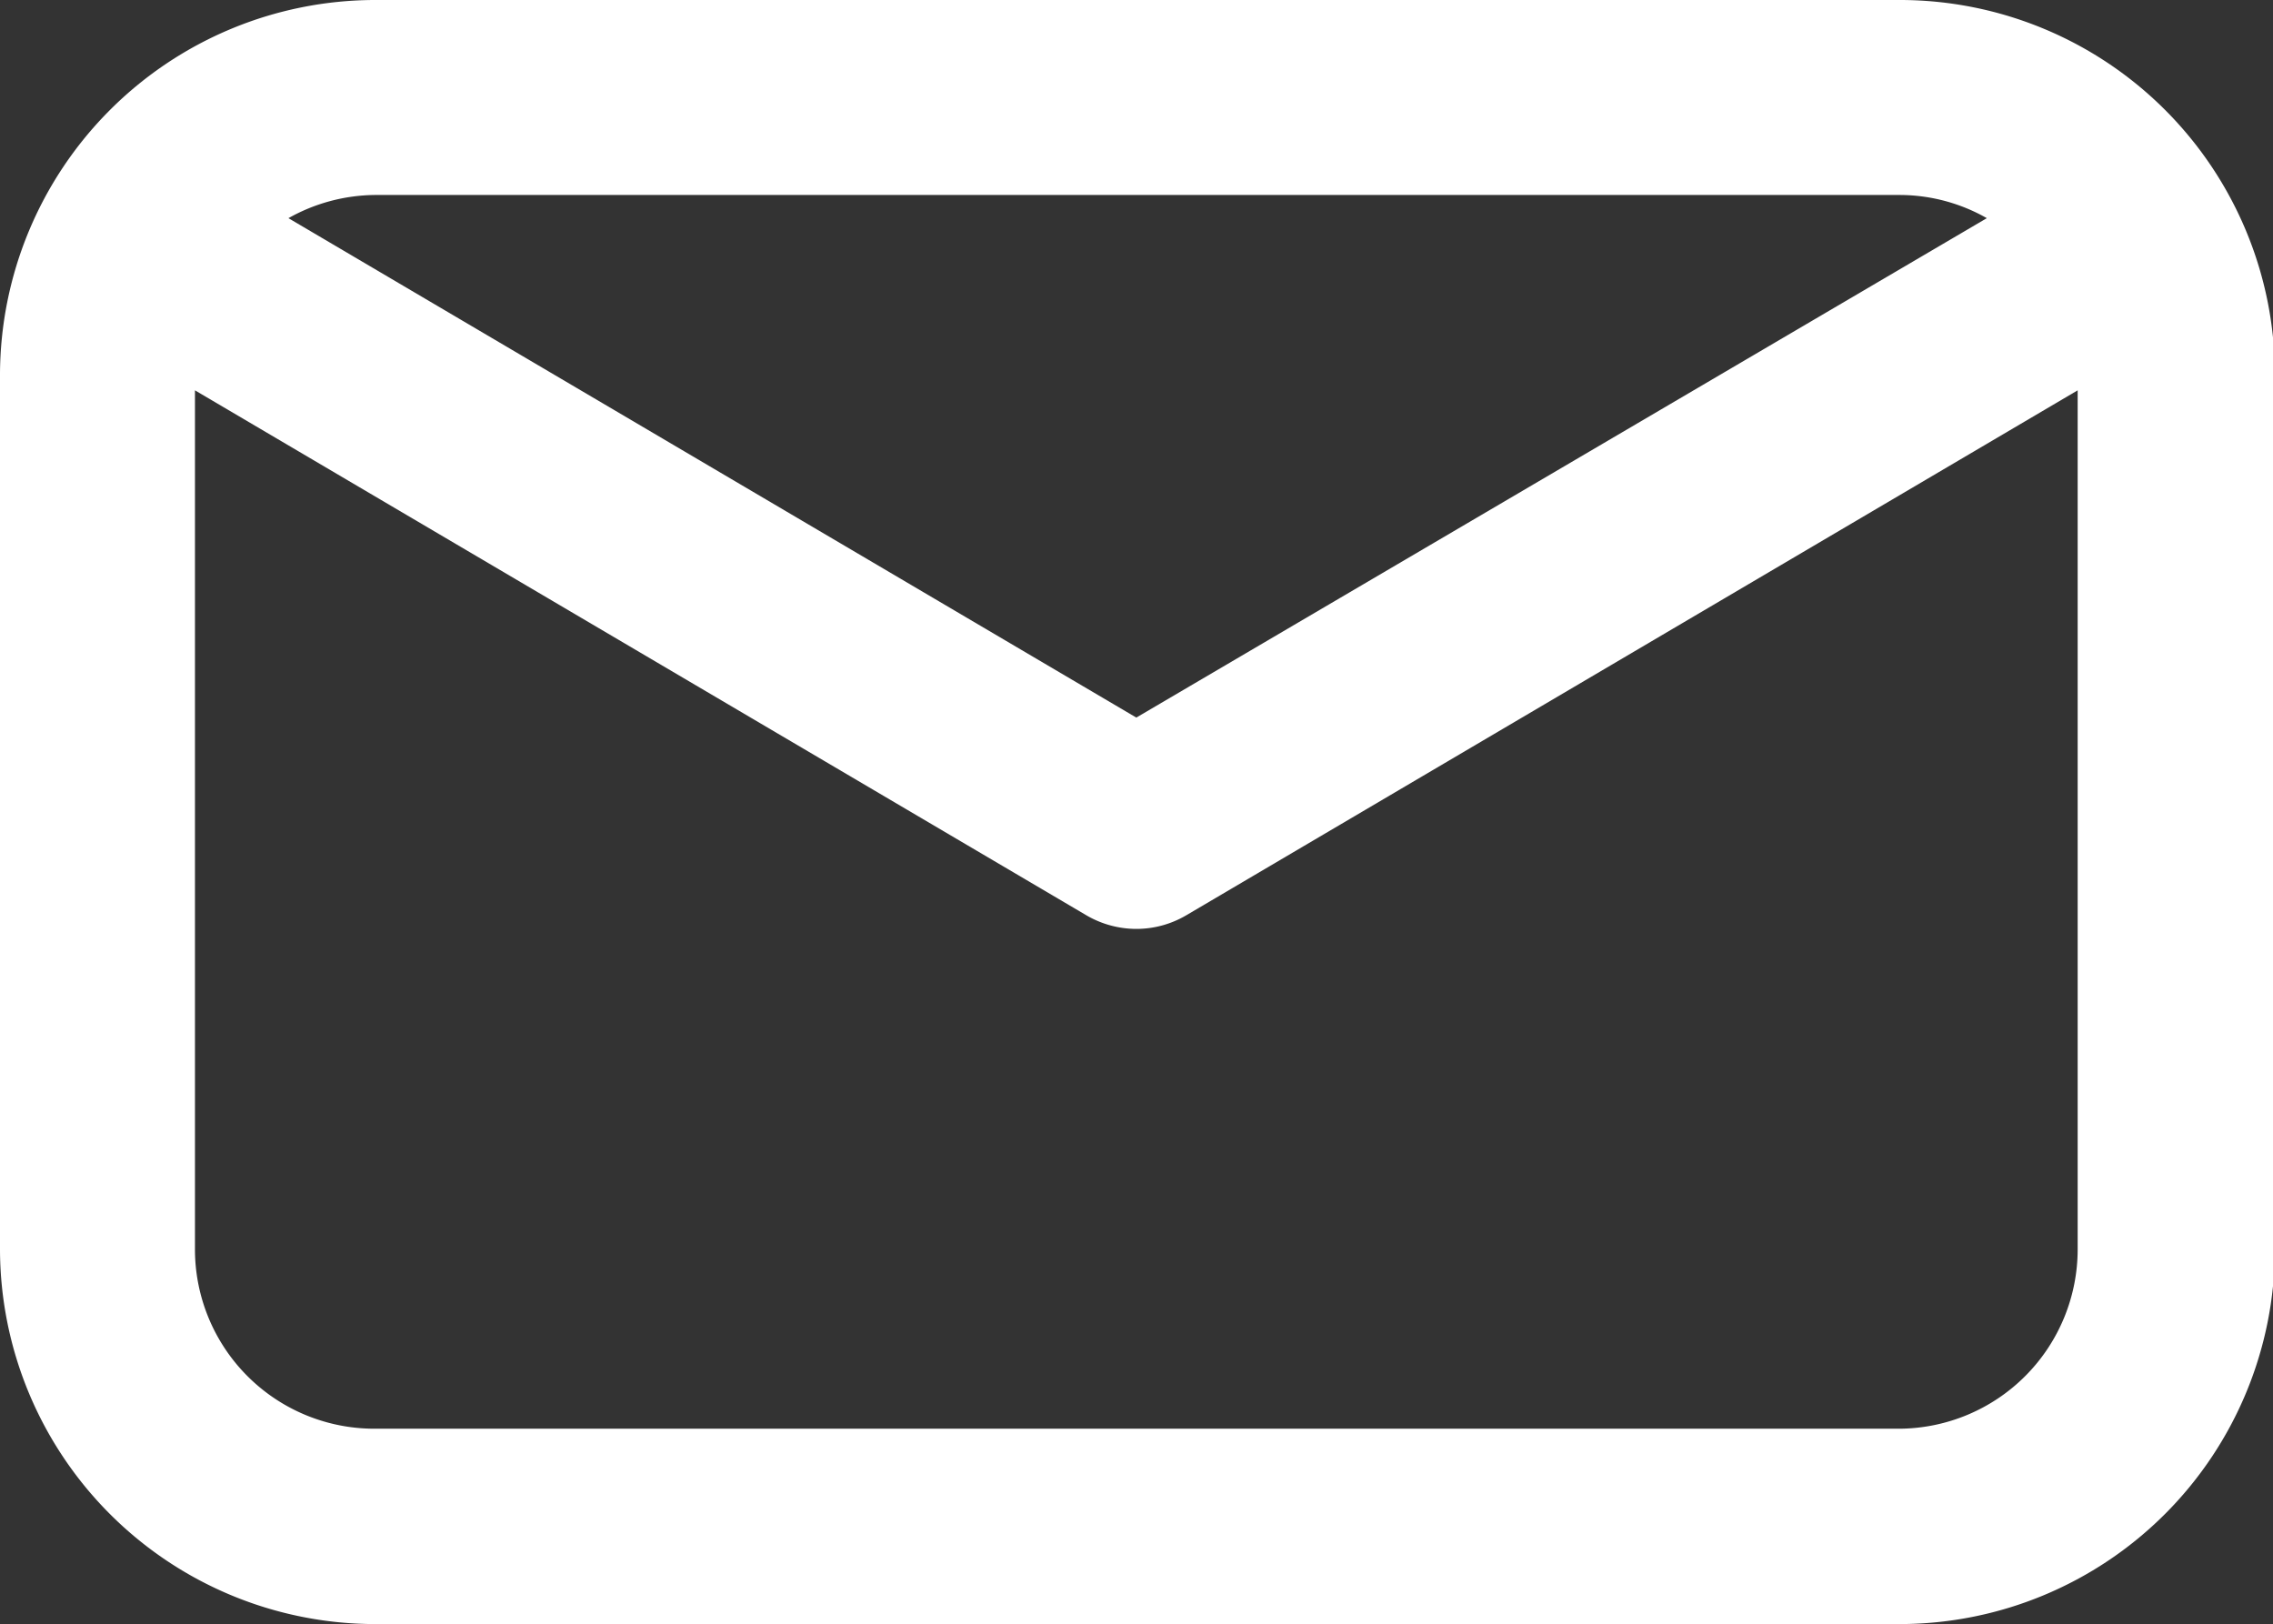
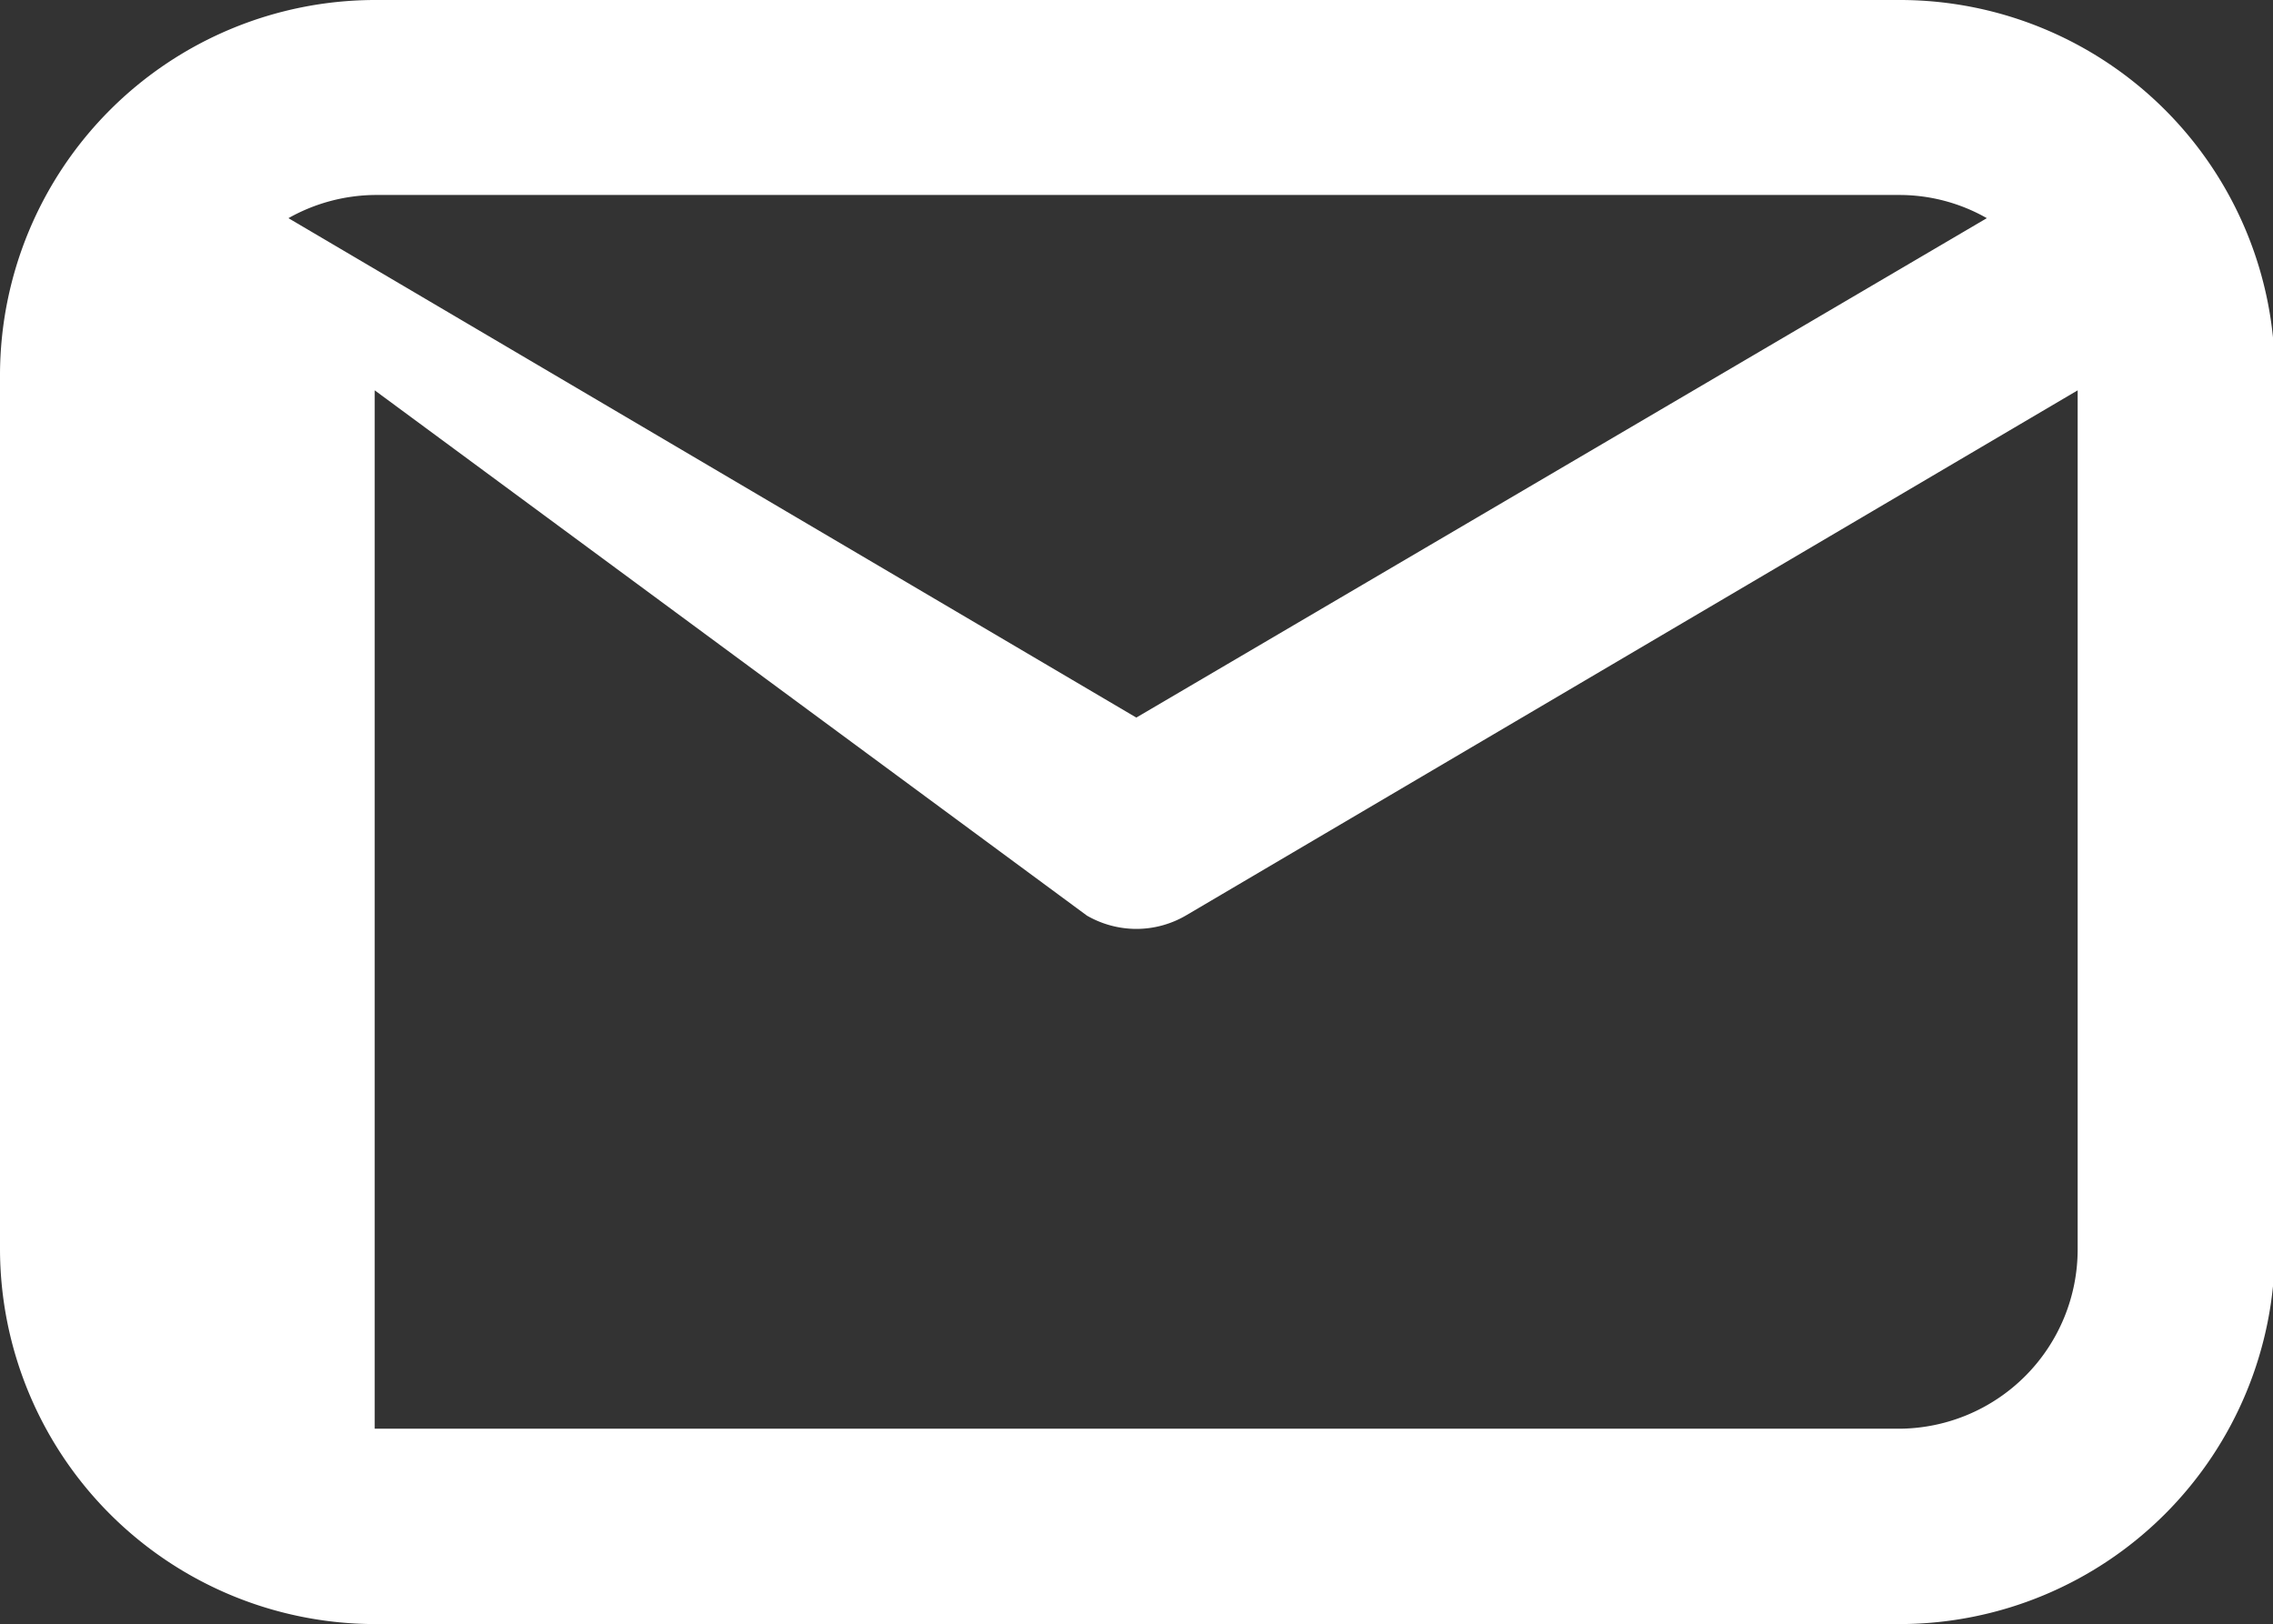
<svg xmlns="http://www.w3.org/2000/svg" viewBox="0 0 59.81 42.74">
  <rect x="0" y="0" width="59.81" height="42.74" fill="#333333" stroke="none" />
  <defs>
    <style>.cls-1{fill:#fff;}</style>
  </defs>
  <g id="Calque_2" data-name="Calque 2">
    <g id="Calque_1-2" data-name="Calque 1">
      <g id="Mail">
-         <path class="cls-1" d="M50,0H9.86A9.88,9.88,0,0,0,0,9.86v23a9.88,9.88,0,0,0,9.86,9.87H50a9.88,9.88,0,0,0,9.86-9.87v-23A9.87,9.87,0,0,0,50,0Zm0,5.13a4.65,4.65,0,0,1,2.28.61L29.9,18.88,7.59,5.74a4.72,4.72,0,0,1,2.27-.61Zm0,32.46H9.86a4.72,4.72,0,0,1-4.73-4.72V10.27L28.6,24.09a2.61,2.61,0,0,0,1.3.35,2.59,2.59,0,0,0,1.3-.35L54.67,10.27v22.6A4.72,4.72,0,0,1,50,37.59Z" />
+         <path class="cls-1" d="M50,0H9.86A9.88,9.88,0,0,0,0,9.86v23a9.88,9.88,0,0,0,9.86,9.87H50a9.88,9.88,0,0,0,9.86-9.87v-23A9.87,9.87,0,0,0,50,0Zm0,5.13a4.65,4.65,0,0,1,2.28.61L29.9,18.88,7.59,5.74a4.72,4.72,0,0,1,2.27-.61Zm0,32.46H9.86V10.27L28.6,24.09a2.61,2.61,0,0,0,1.3.35,2.59,2.59,0,0,0,1.3-.35L54.67,10.27v22.6A4.72,4.72,0,0,1,50,37.59Z" />
      </g>
    </g>
  </g>
</svg>